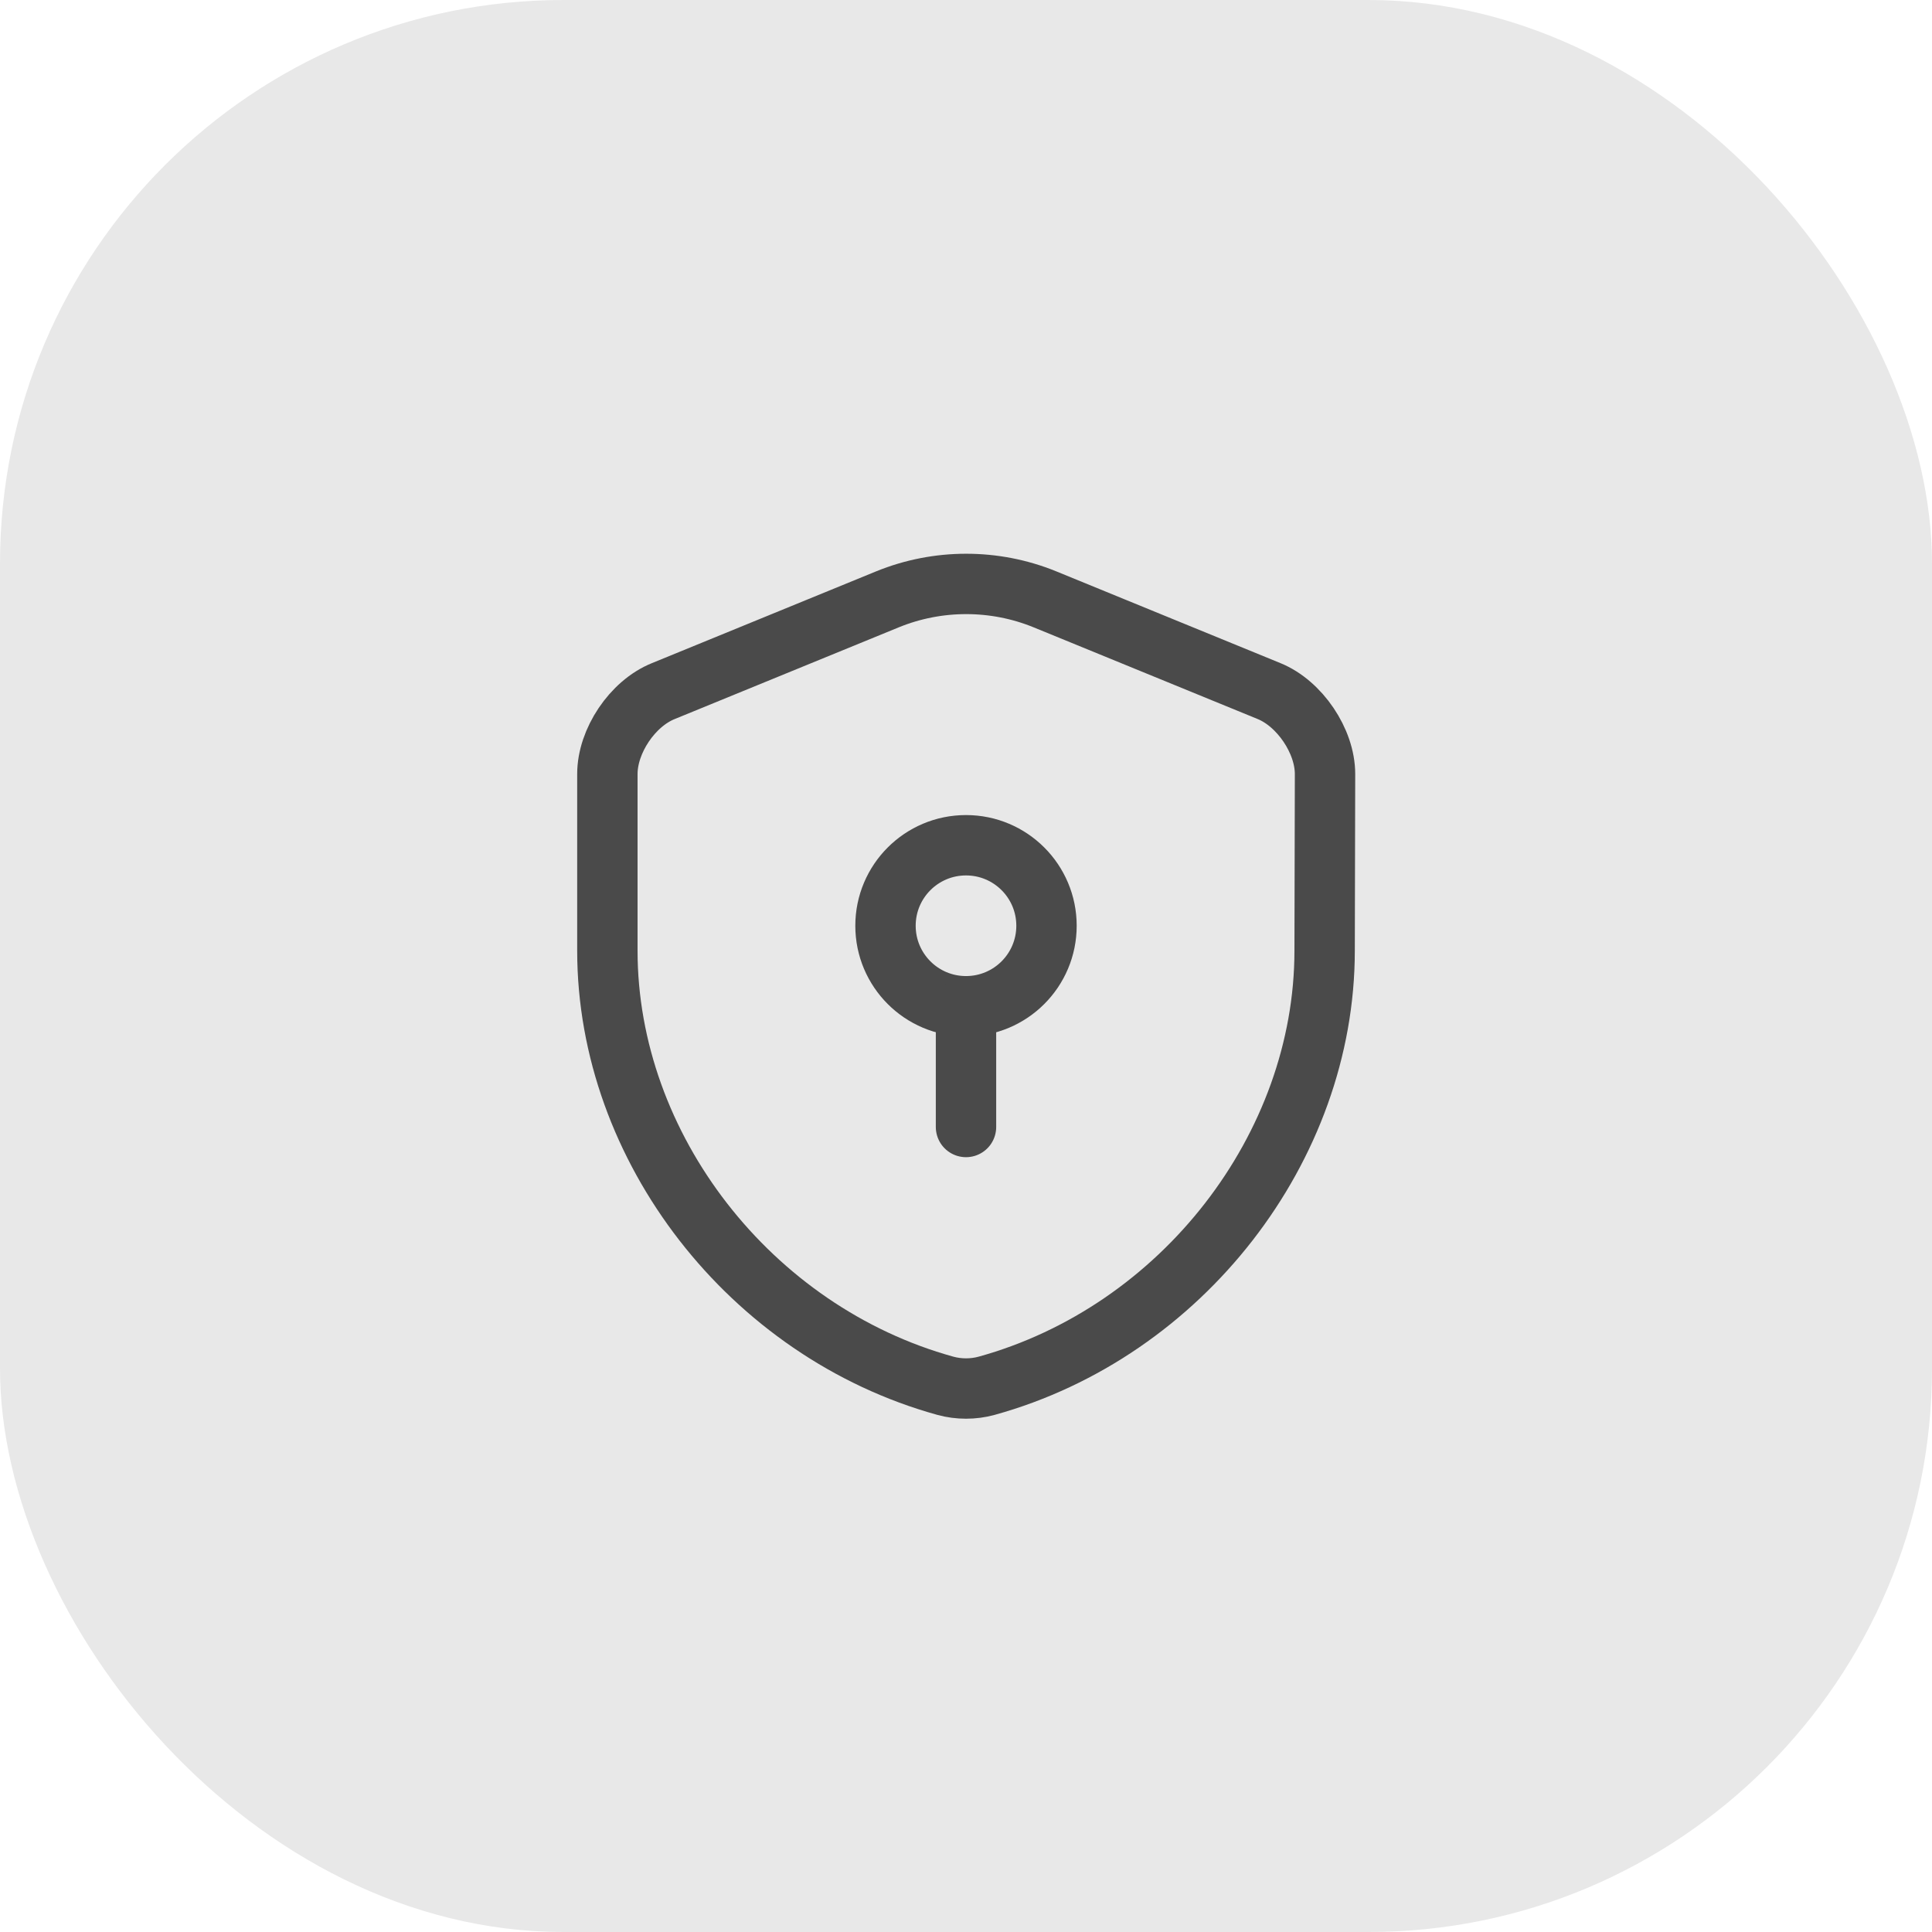
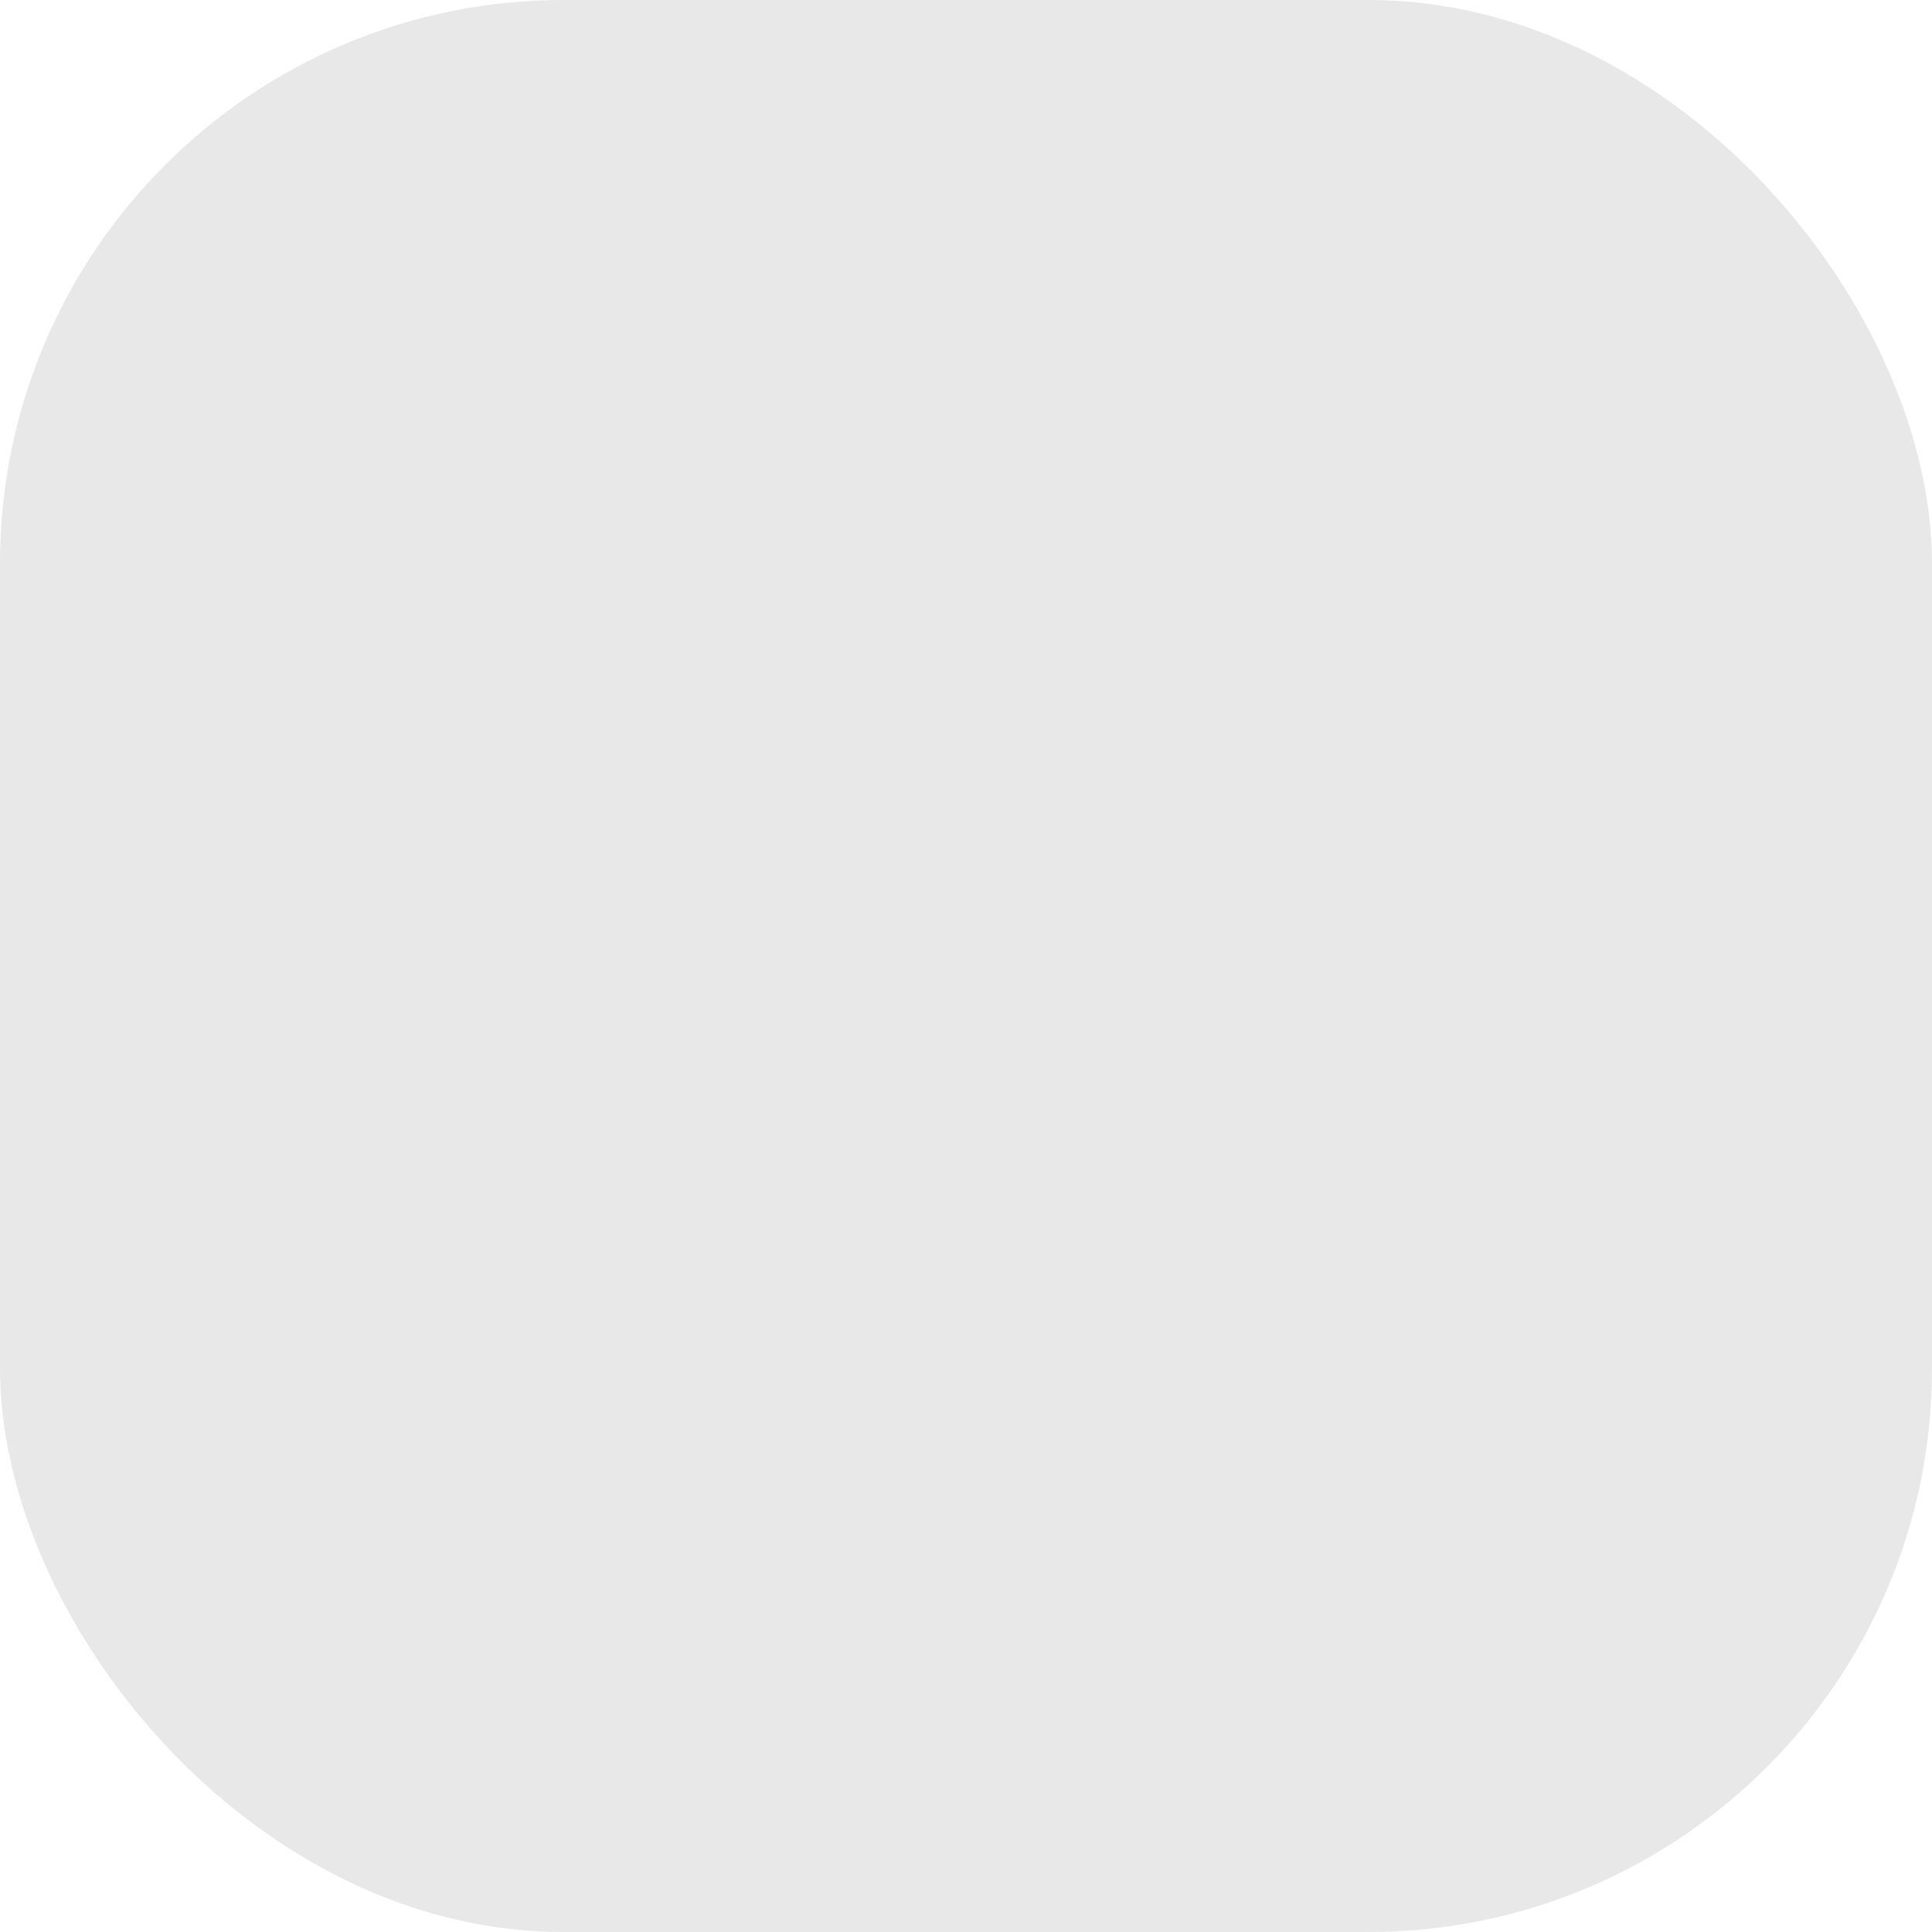
<svg xmlns="http://www.w3.org/2000/svg" width="48" height="48" viewBox="0 0 48 48" fill="none">
  <rect width="48" height="48" rx="14" fill="#E8E8E8" />
-   <path d="M32.91 23.62C32.91 28.51 29.36 33.09 24.51 34.43C24.18 34.52 23.82 34.52 23.49 34.43C18.64 33.09 15.09 28.51 15.09 23.62V19.23C15.09 18.41 15.71 17.48 16.48 17.17L22.05 14.89C23.3 14.38 24.71 14.38 25.96 14.89L31.53 17.17C32.29 17.48 32.92 18.41 32.92 19.23L32.91 23.62Z" stroke="#4A4A4A" stroke-width="1.5" stroke-linecap="round" stroke-linejoin="round" />
-   <path d="M24 25C25.105 25 26 24.105 26 23C26 21.895 25.105 21 24 21C22.895 21 22 21.895 22 23C22 24.105 22.895 25 24 25Z" stroke="#4A4A4A" stroke-width="1.5" stroke-miterlimit="10" stroke-linecap="round" stroke-linejoin="round" />
-   <path d="M24 25V28" stroke="#4A4A4A" stroke-width="1.5" stroke-miterlimit="10" stroke-linecap="round" stroke-linejoin="round" />
</svg>